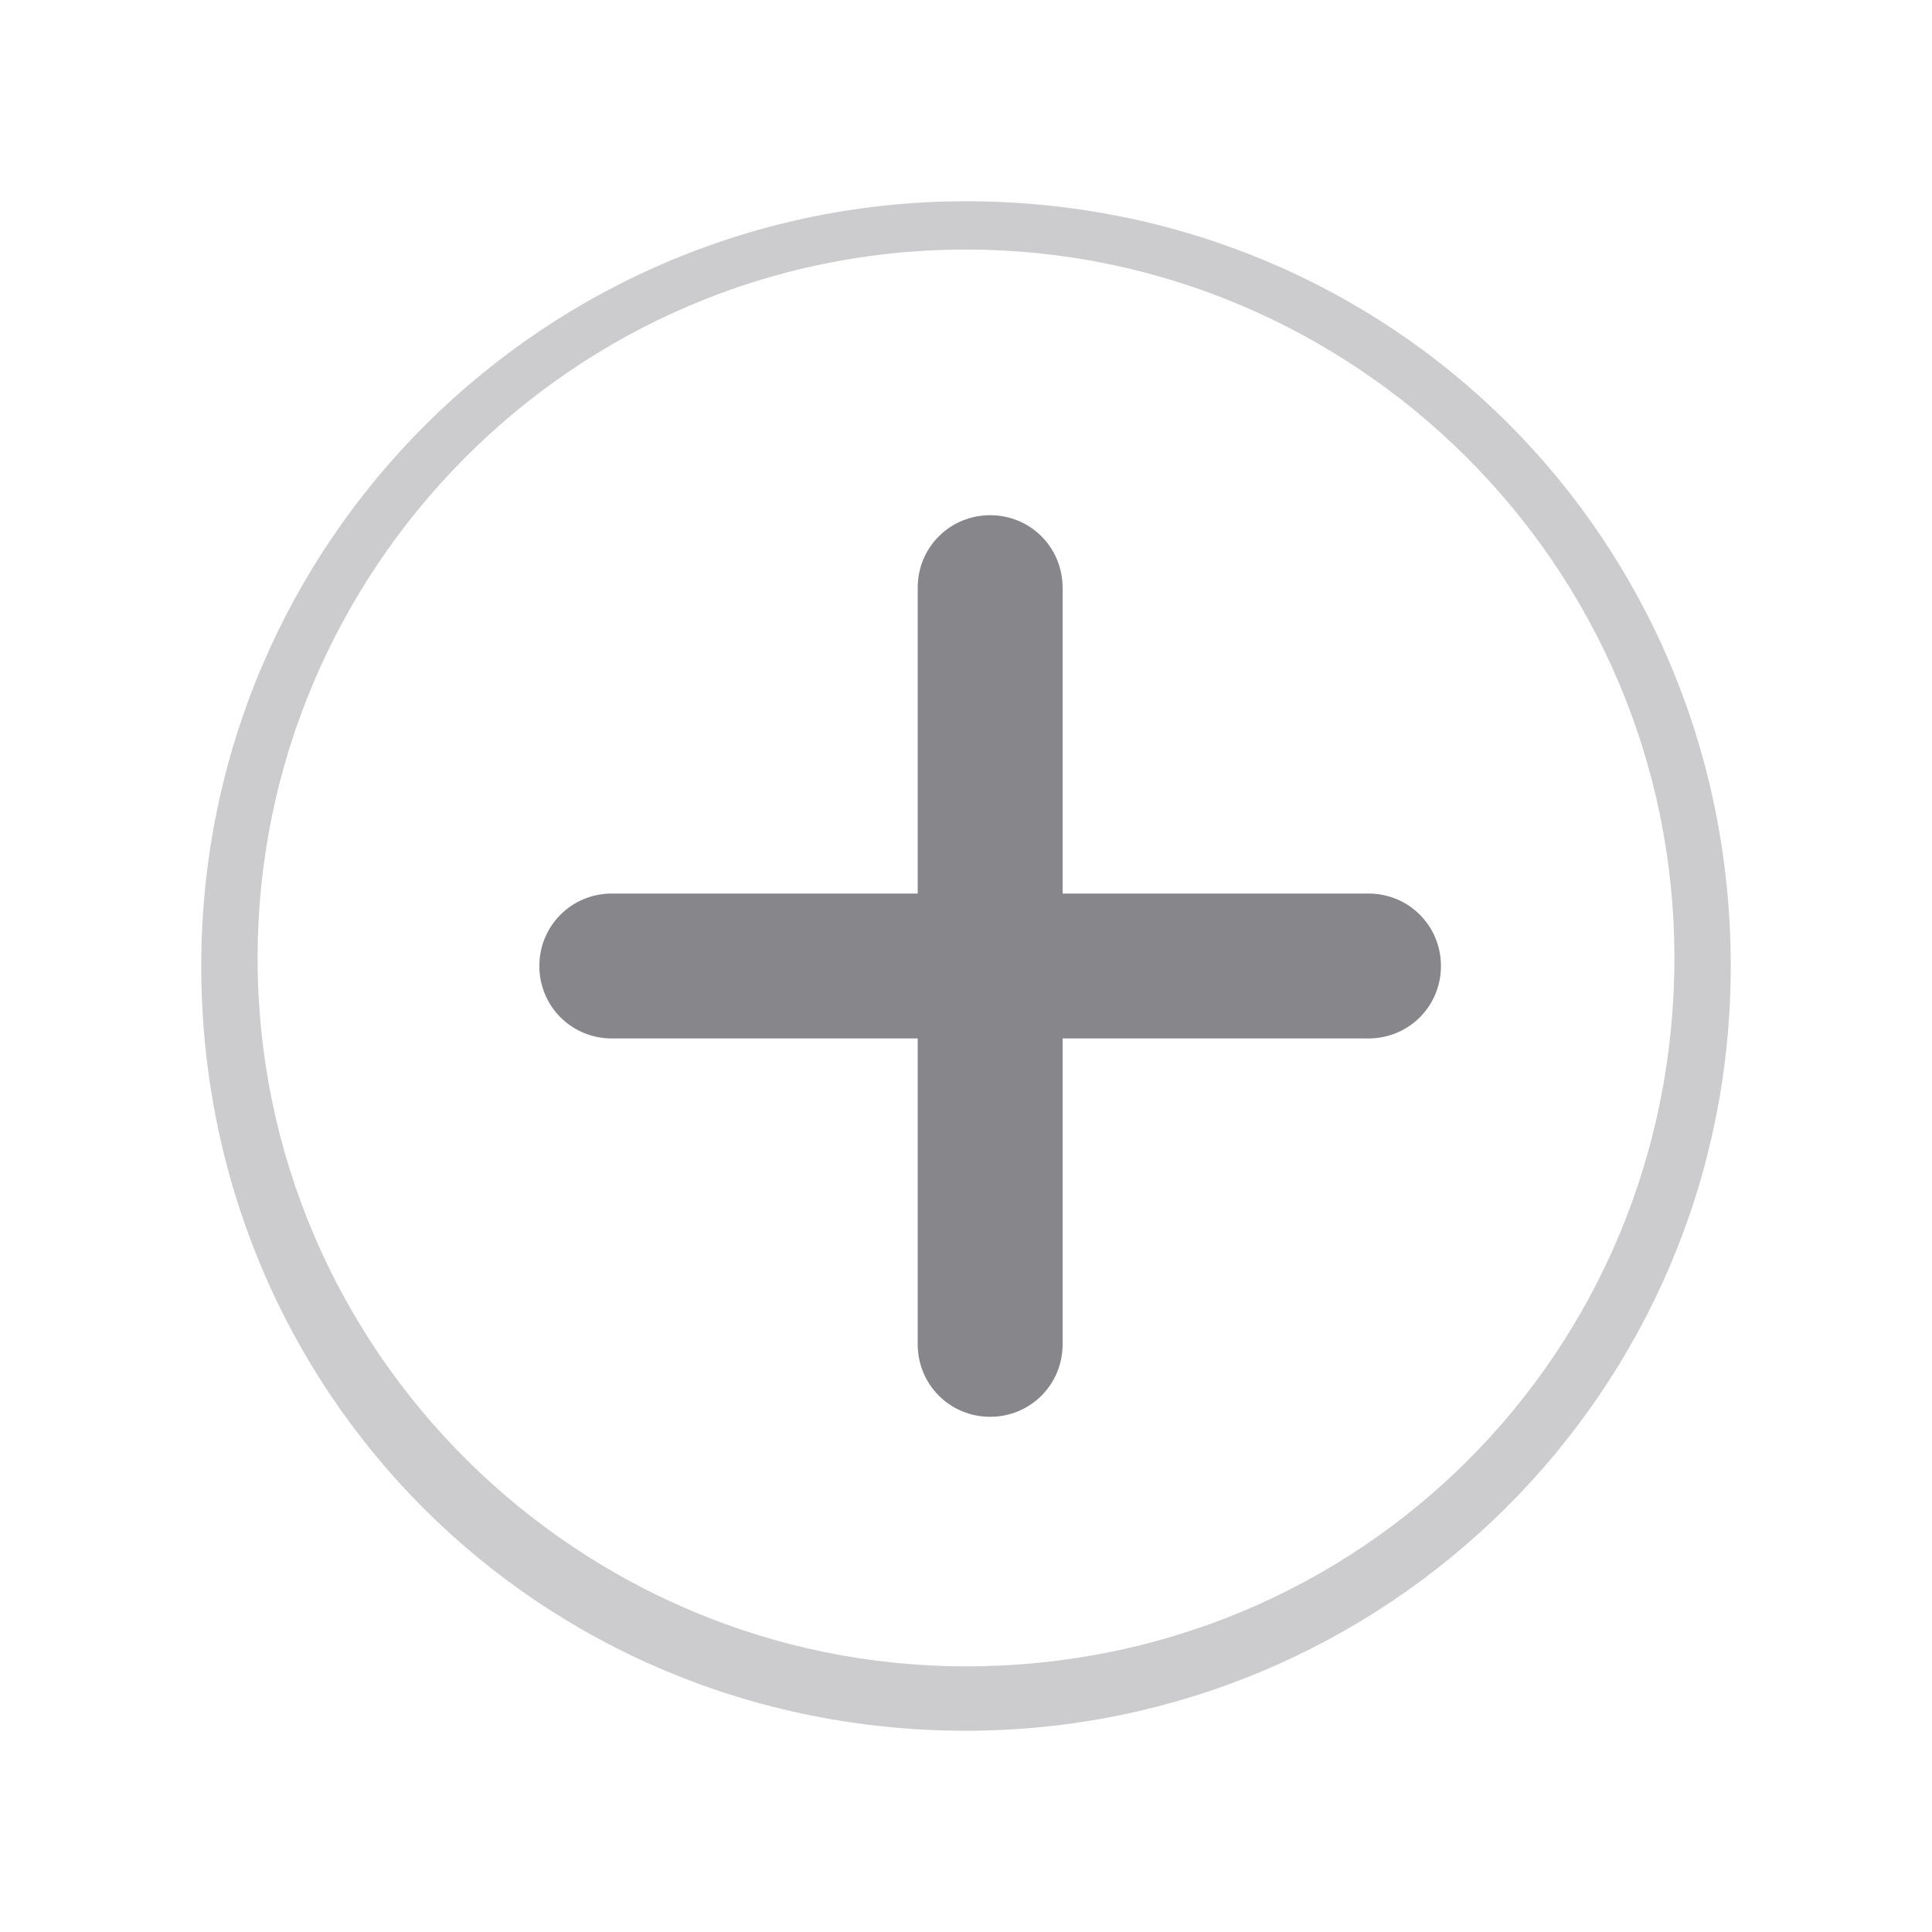
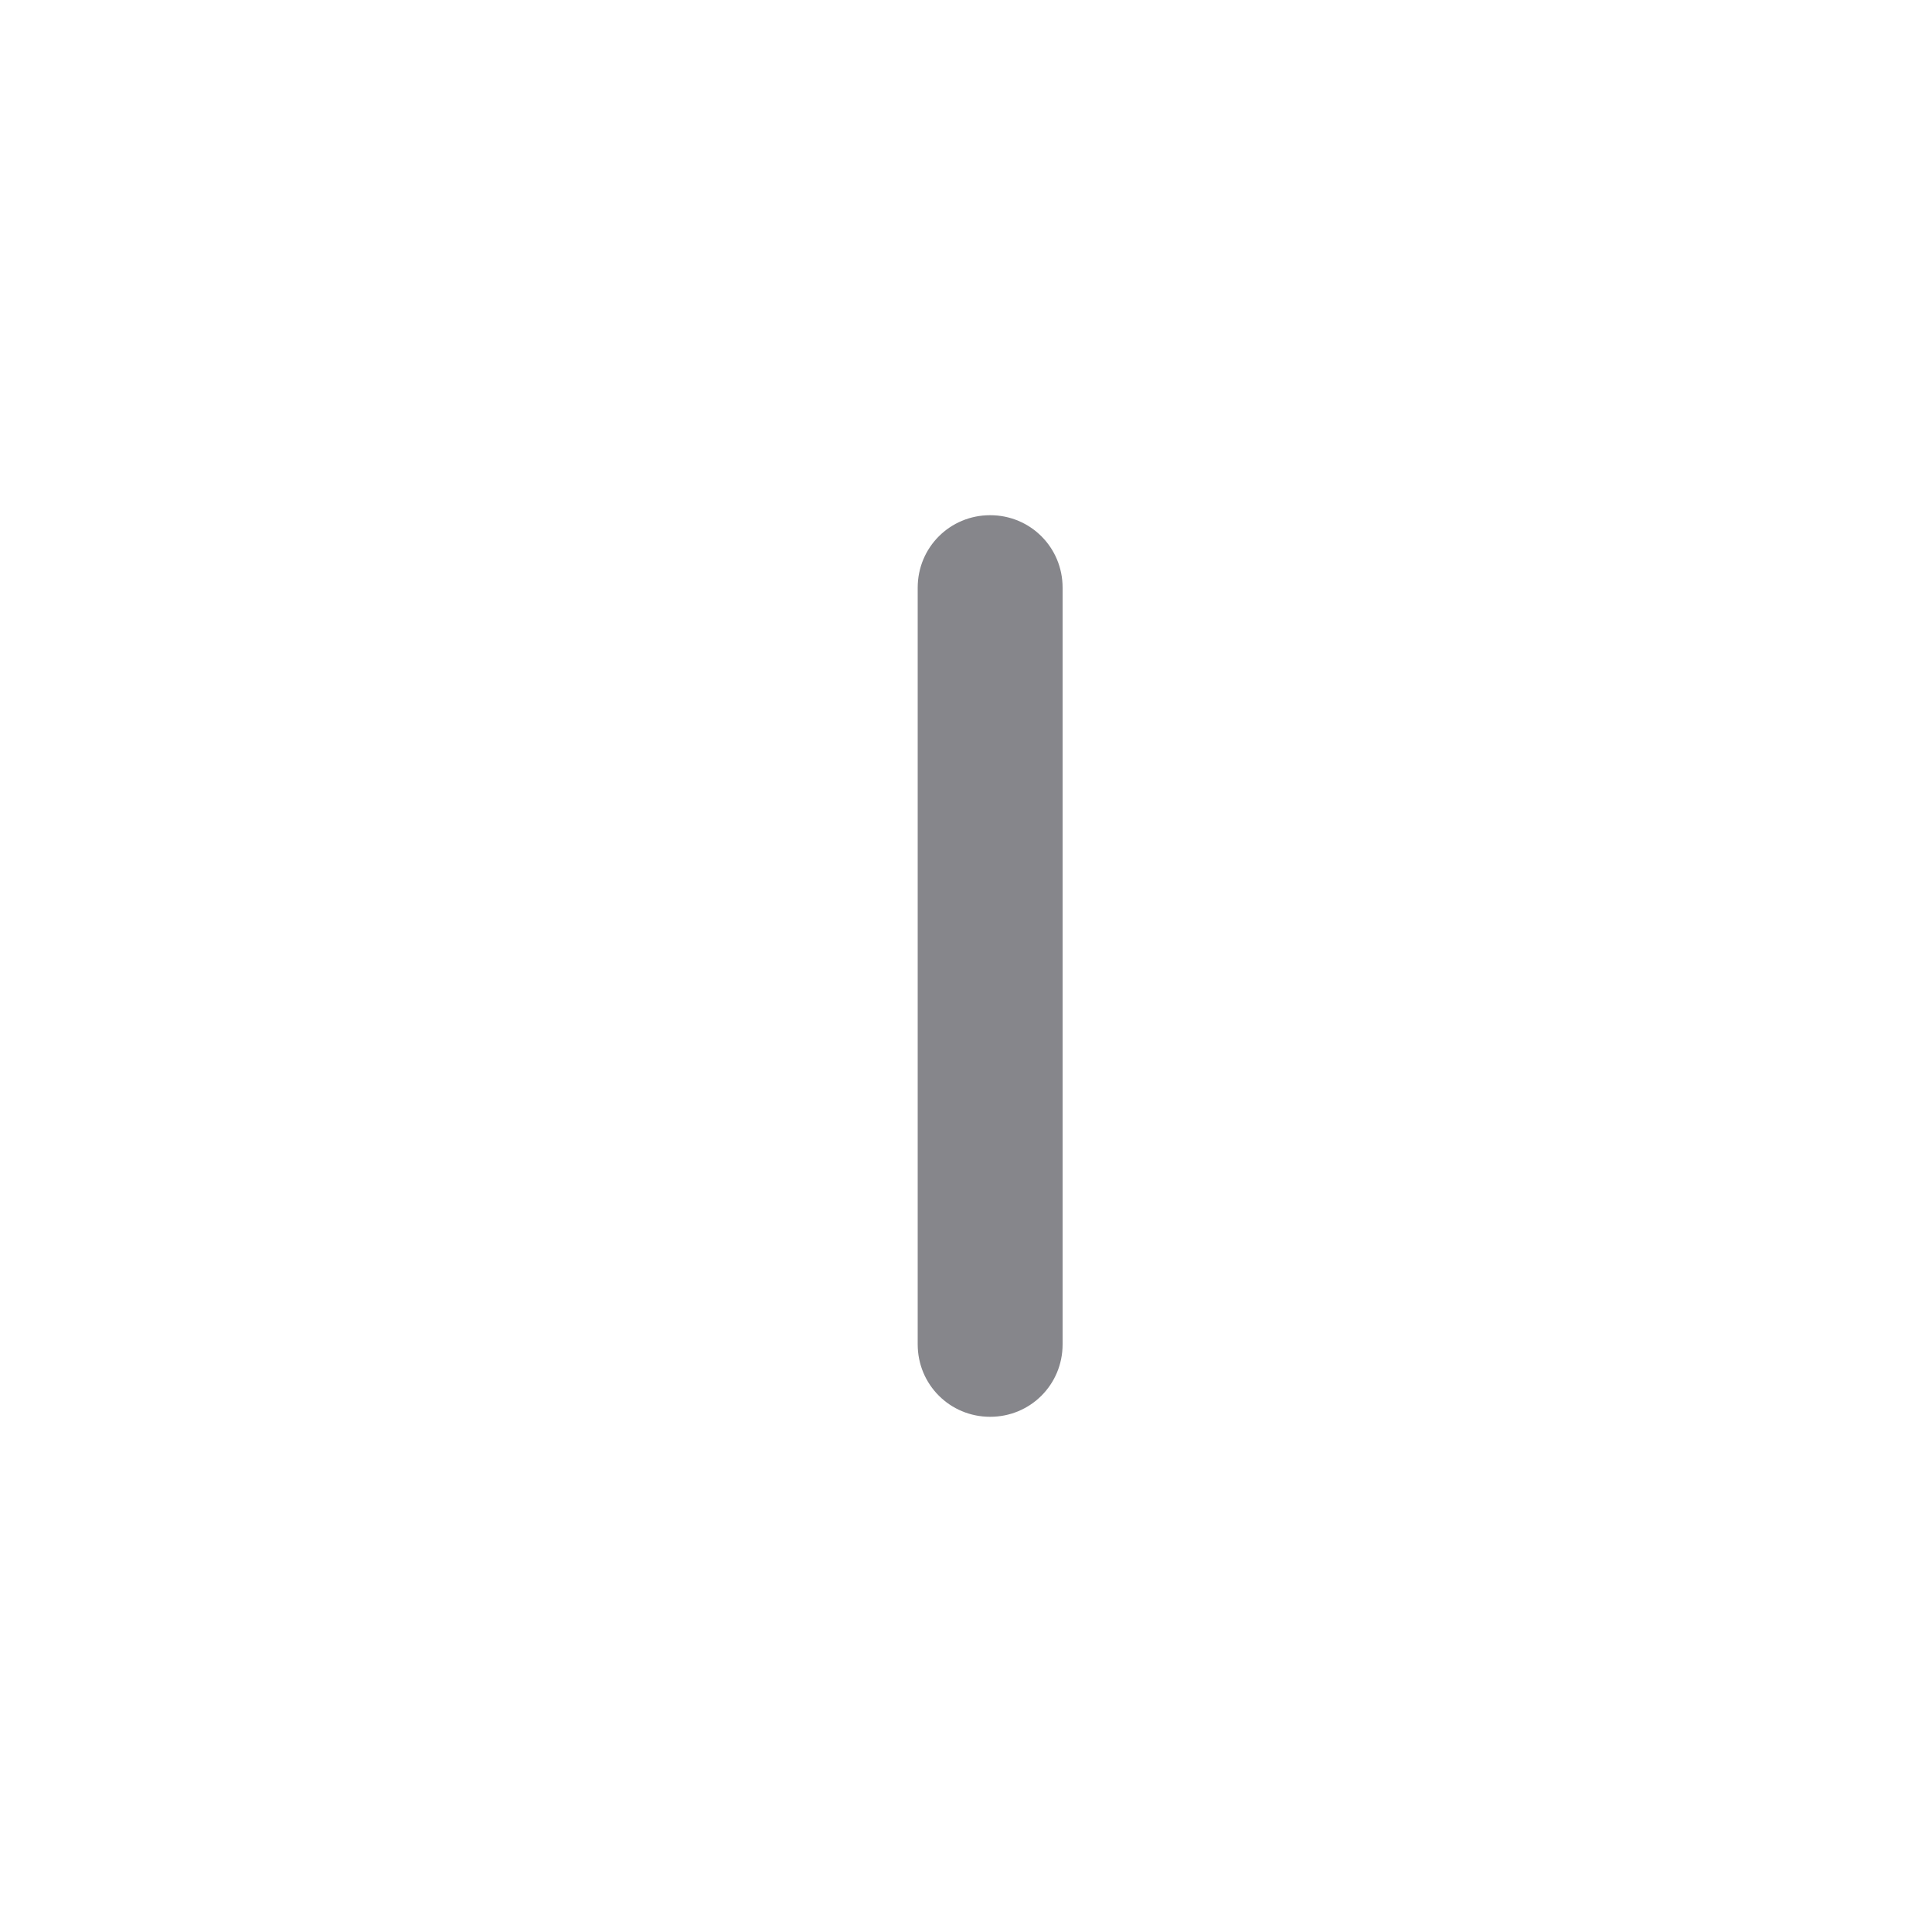
<svg xmlns="http://www.w3.org/2000/svg" version="1.1" id="Capa_1" x="0px" y="0px" viewBox="0 0 24 24" style="enable-background:new 0 0 24 24;" xml:space="preserve">
  <style type="text/css">
	.st0{fill:#86868B;}
	.st1{fill:#CCCCCE;}
</style>
  <path class="st0" d="M12.3,17.6L12.3,17.6c-0.5,0-0.9-0.4-0.9-0.9V7.3c0-0.5,0.4-0.9,0.9-0.9l0,0c0.5,0,0.9,0.4,0.9,0.9v9.4  C13.2,17.2,12.8,17.6,12.3,17.6z" />
-   <path class="st0" d="M6.7,12L6.7,12c0-0.5,0.4-0.9,0.9-0.9h9.4c0.5,0,0.9,0.4,0.9,0.9l0,0c0,0.5-0.4,0.9-0.9,0.9H7.6  C7.1,12.9,6.7,12.5,6.7,12z" />
-   <path class="st1" d="M12,2.5c-5.2,0-9.5,4.2-9.5,9.5s4.2,9.5,9.5,9.5c5.2,0,9.5-4.2,9.5-9.5S17.3,2.5,12,2.5z M12,20.7  c-4.8,0-8.8-3.9-8.8-8.8c0-4.8,3.9-8.8,8.8-8.8c4.8,0,8.8,3.9,8.8,8.8C20.8,16.8,16.9,20.7,12,20.7z" />
</svg>